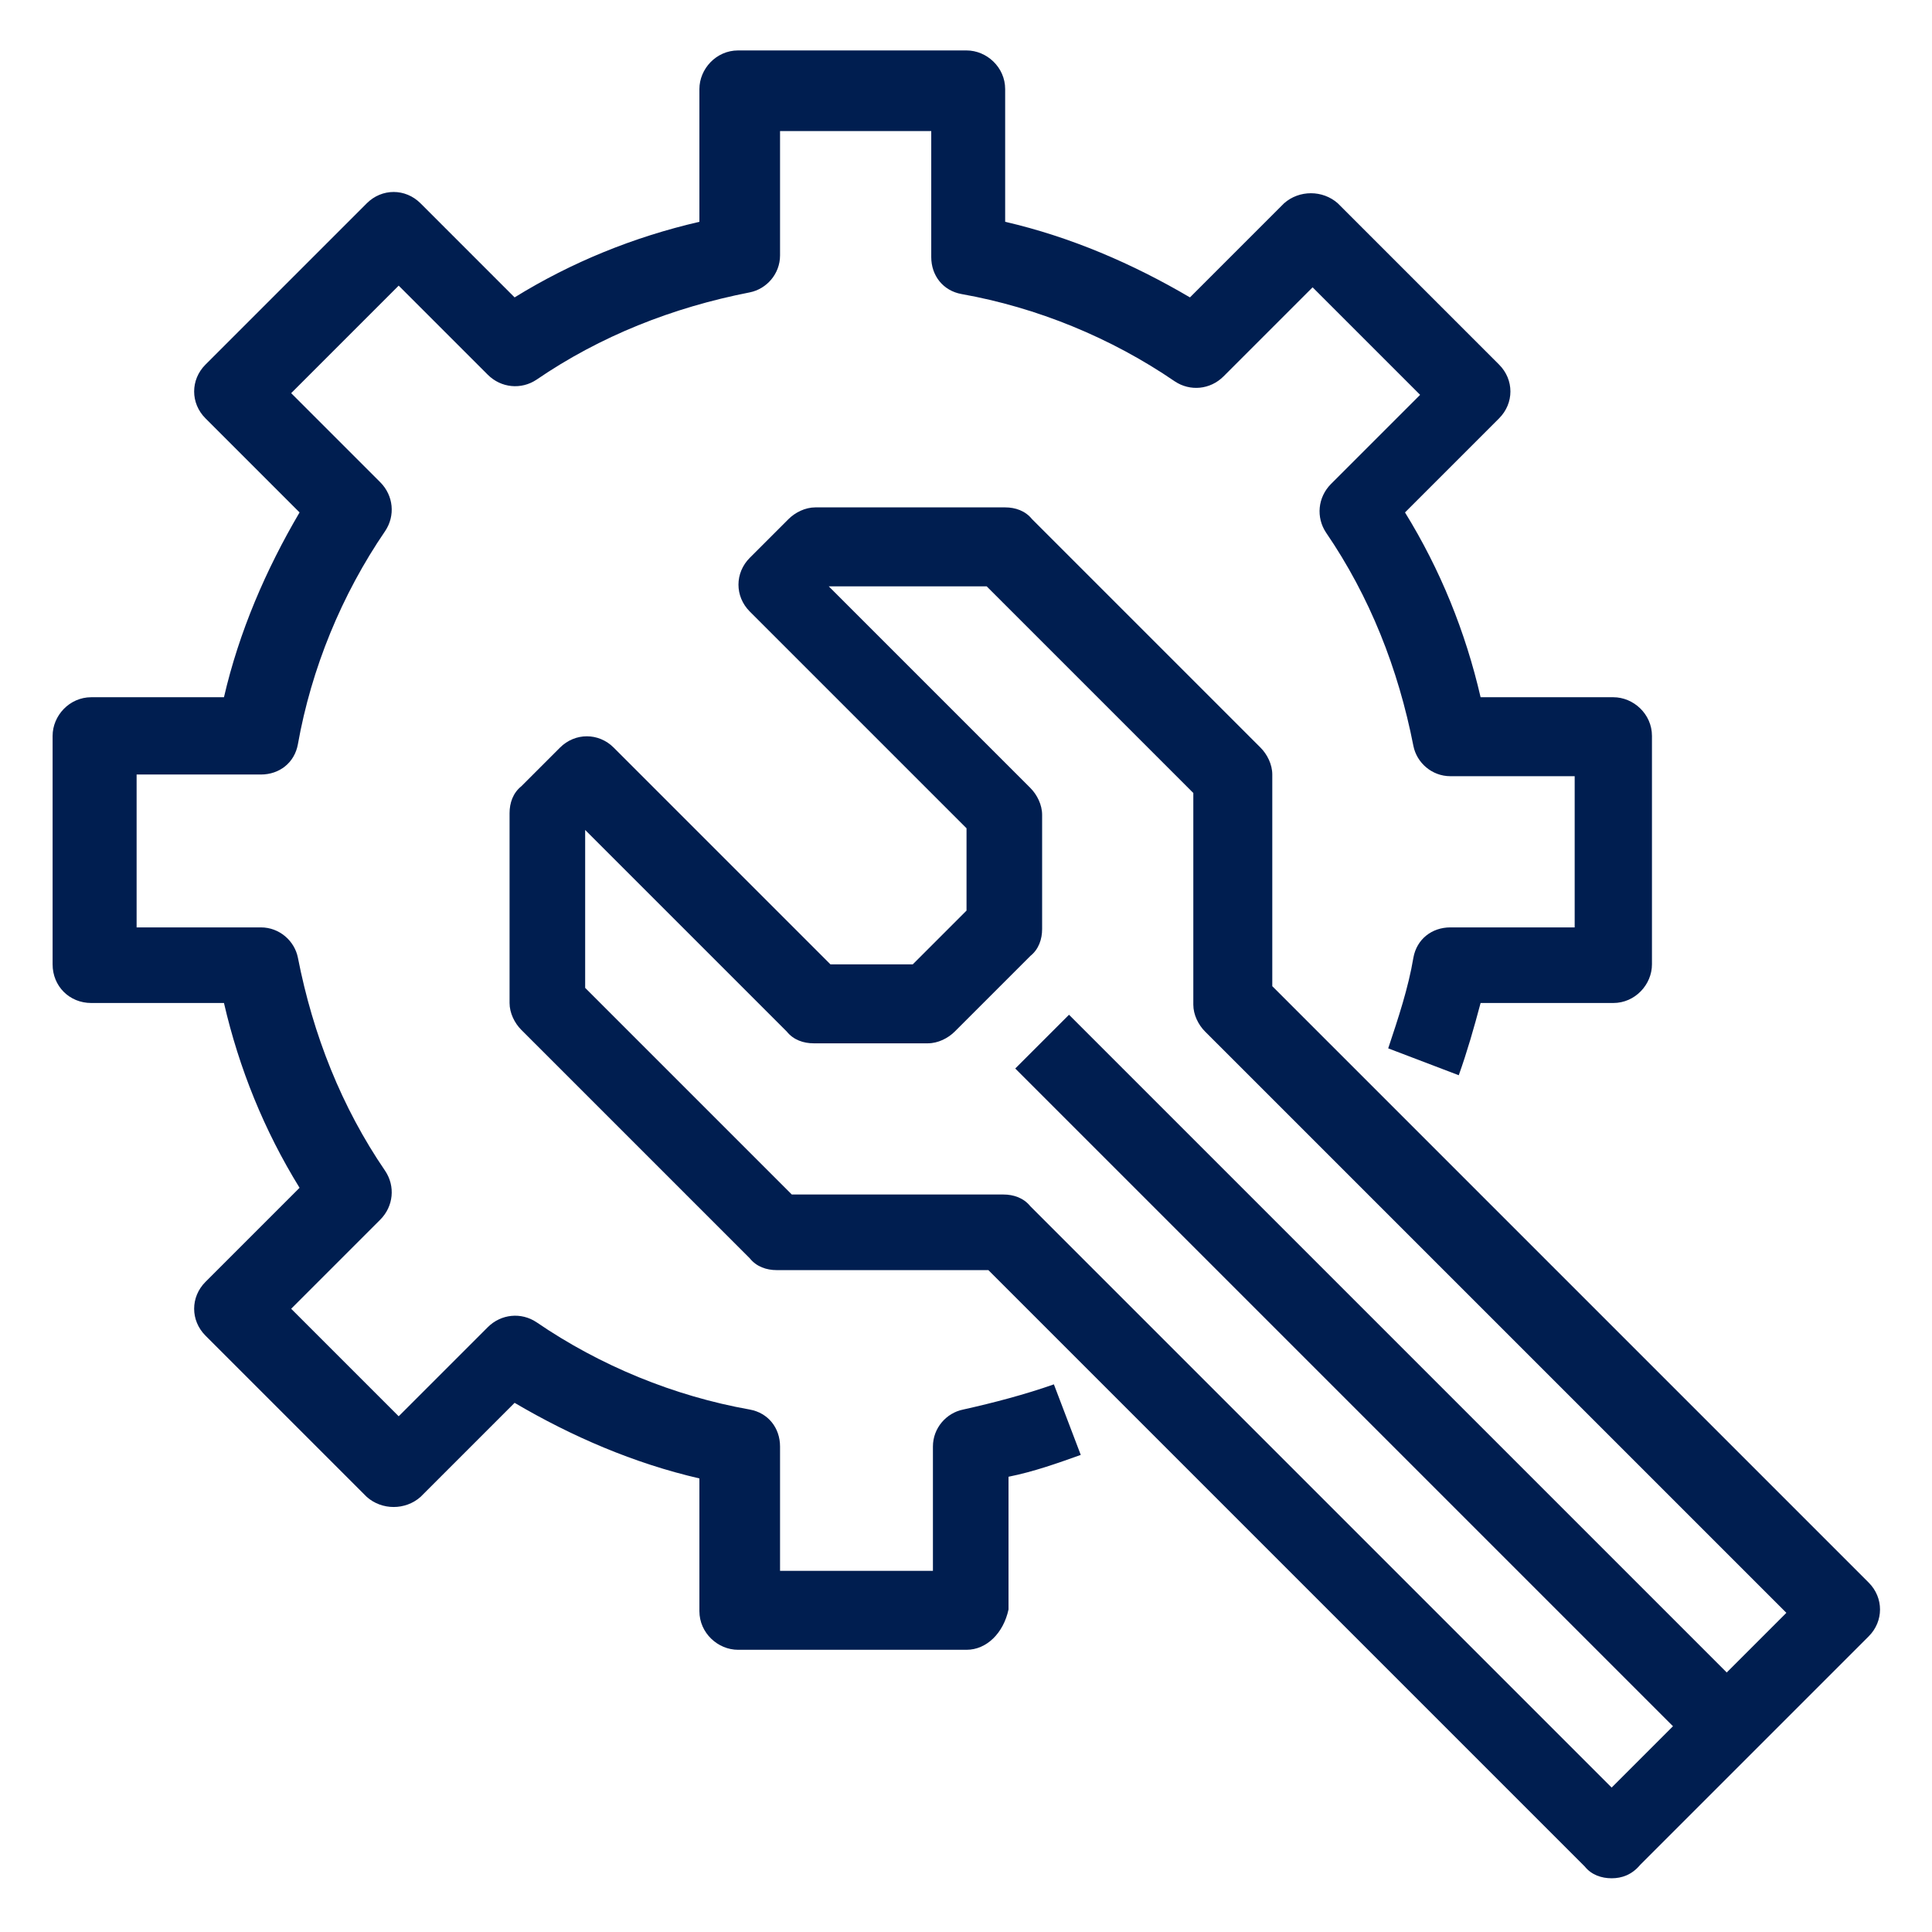
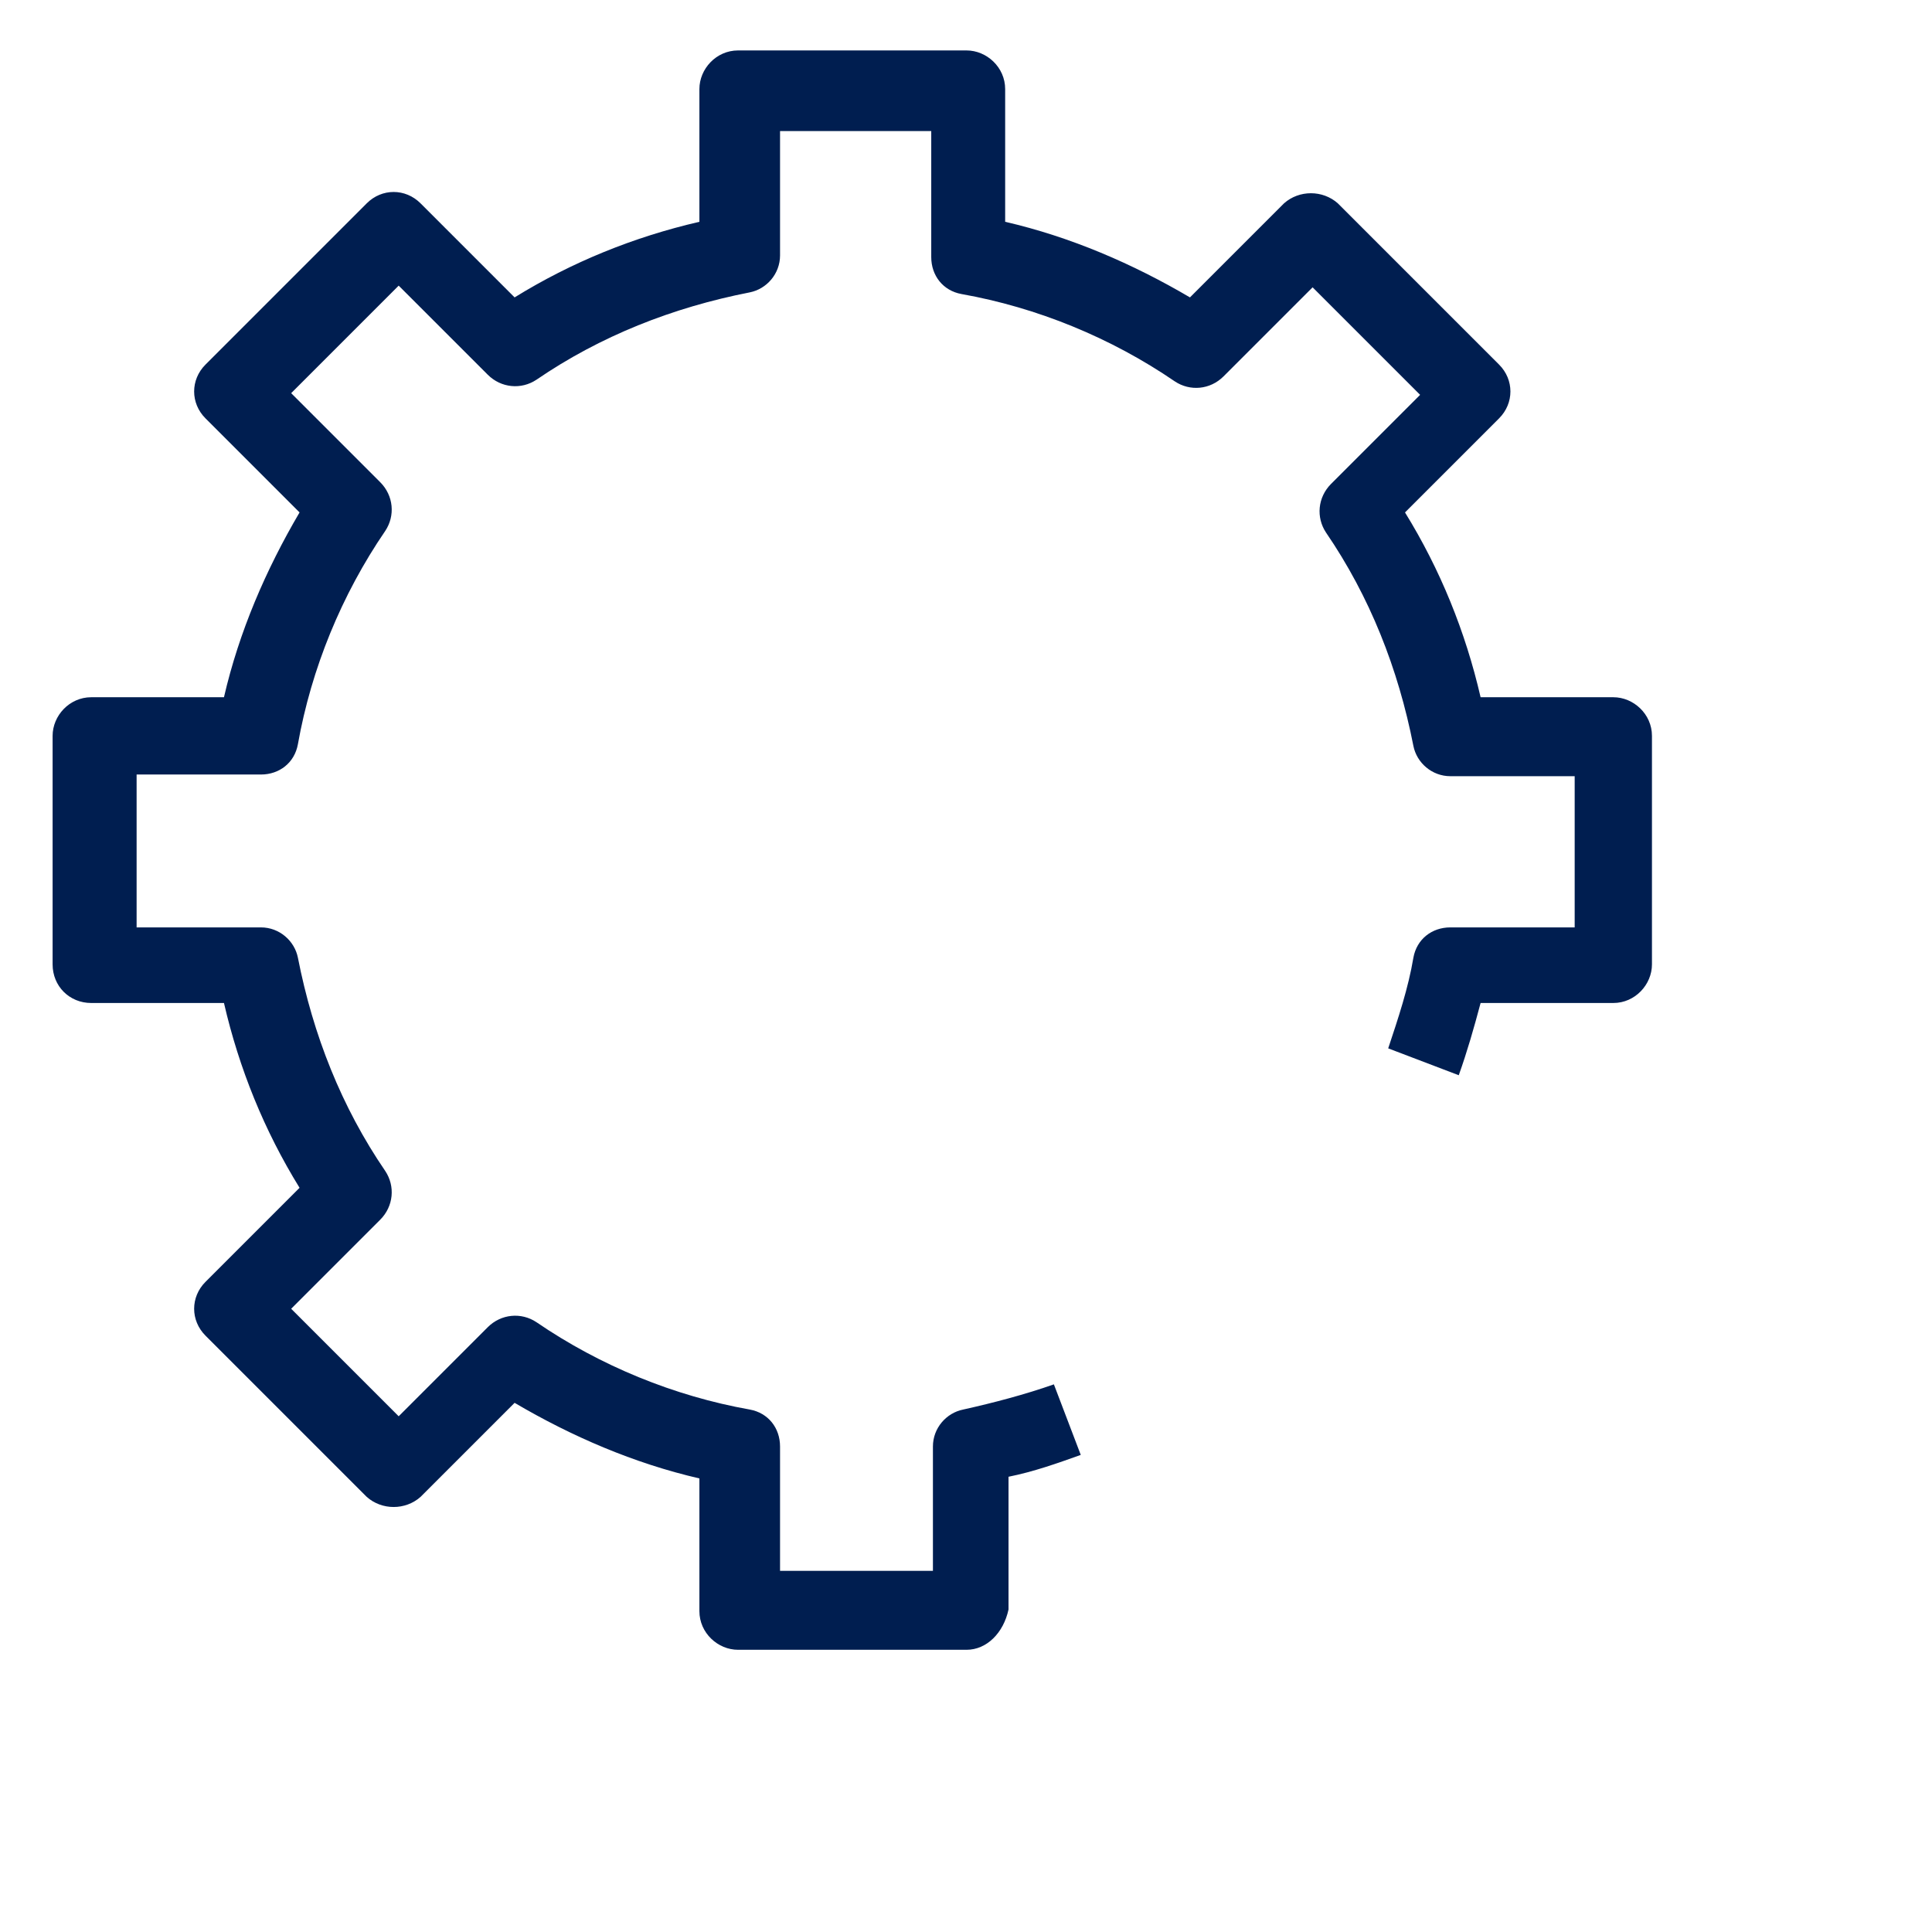
<svg xmlns="http://www.w3.org/2000/svg" version="1.1" id="Layer_1" x="0px" y="0px" viewBox="0 0 115 115" style="enable-background:new 0 0 115 115;" xml:space="preserve">
  <style type="text/css">
	.st0{fill:#001E50;}
</style>
  <g id="noun-maintenance-3347698" transform="translate(1378.531 2155.002)">
-     <path id="Path_1105" class="st0" d="M-1282.6-2043.2c-0.6,0-1.2-0.2-1.6-0.7l-35.5-35.5h-12.6c-0.6,0-1.2-0.2-1.6-0.7l-13.6-13.6   c-0.4-0.4-0.7-1-0.7-1.6v-11.3c0-0.6,0.2-1.2,0.7-1.6l2.3-2.3c0.9-0.9,2.3-0.9,3.2,0l12.9,12.9h4.9l3.2-3.2v-4.9l-12.9-12.9   c-0.9-0.9-0.9-2.3,0-3.2l2.3-2.3c0.4-0.4,1-0.7,1.6-0.7h11.3c0.6,0,1.2,0.2,1.6,0.7l13.6,13.6c0.4,0.4,0.7,1,0.7,1.6v12.6   l35.5,35.5c0.9,0.9,0.9,2.3,0,3.2l-13.6,13.6C-1281.4-2043.4-1282-2043.2-1282.6-2043.2L-1282.6-2043.2z M-1331.4-2083.9h12.6   c0.6,0,1.2,0.2,1.6,0.7l34.6,34.6l10.4-10.4l-34.6-34.6c-0.4-0.4-0.7-1-0.7-1.6v-12.6l-12.3-12.3h-9.4l12,12l0,0   c0.4,0.4,0.7,1,0.7,1.6v6.8c0,0.6-0.2,1.2-0.7,1.6l-4.5,4.5c-0.4,0.4-1,0.7-1.6,0.7h-6.8c-0.6,0-1.2-0.2-1.6-0.7l-12-12v9.4   L-1331.4-2083.9z" />
-     <path id="Path_1106" class="st0" d="M-1318.1-2091.4l3.2-3.2l40.7,40.7l-3.2,3.2L-1318.1-2091.4z" />
    <path id="Path_1107" class="st0" d="M-1321-2056.8h-13.6c-1.2,0-2.3-1-2.3-2.3v-7.9c-3.9-0.9-7.6-2.5-11-4.5l-5.6,5.6   c-0.9,0.8-2.3,0.8-3.2,0l-9.6-9.6c-0.9-0.9-0.9-2.3,0-3.2l5.6-5.6c-2.1-3.4-3.6-7.1-4.5-11h-7.9c-1.3,0-2.3-1-2.3-2.3c0,0,0,0,0,0   v-13.6c0-1.2,1-2.3,2.3-2.3h7.9c0.9-3.9,2.5-7.6,4.5-11l-5.6-5.6c-0.9-0.9-0.9-2.3,0-3.2l9.6-9.6c0.9-0.9,2.3-0.9,3.2,0   c0,0,0,0,0,0l5.6,5.6c3.4-2.1,7.1-3.6,11-4.5v-7.9c0-1.2,1-2.3,2.3-2.3h13.6c1.2,0,2.3,1,2.3,2.3v7.9c3.9,0.9,7.6,2.5,11,4.5   l5.6-5.6c0.9-0.8,2.3-0.8,3.2,0l9.6,9.6c0.9,0.9,0.9,2.3,0,3.2l-5.6,5.6c2.1,3.4,3.6,7.1,4.5,11h7.9c1.2,0,2.3,1,2.3,2.3v13.6   c0,1.2-1,2.3-2.3,2.3h-7.9c-0.4,1.5-0.8,2.9-1.3,4.3l-4.2-1.6l0,0c0.6-1.8,1.2-3.6,1.5-5.4c0.2-1.1,1.1-1.8,2.2-1.8h7.4v-9h-7.4   c-1.1,0-2-0.8-2.2-1.8c-0.9-4.6-2.6-8.9-5.2-12.7c-0.6-0.9-0.5-2.1,0.3-2.9l5.3-5.3l-6.4-6.4l-5.3,5.3c-0.8,0.8-2,0.9-2.9,0.3   c-3.8-2.6-8.2-4.4-12.7-5.2c-1.1-0.2-1.8-1.1-1.8-2.2v-7.5h-9v7.4c0,1.1-0.8,2-1.8,2.2c-4.6,0.9-8.9,2.6-12.7,5.2   c-0.9,0.6-2.1,0.5-2.9-0.3l-5.3-5.3l-6.4,6.4l5.3,5.3c0.8,0.8,0.9,2,0.3,2.9c-2.6,3.8-4.4,8.2-5.2,12.7c-0.2,1.1-1.1,1.8-2.2,1.8   h-7.4v9.1h7.4c1.1,0,2,0.8,2.2,1.8c0.9,4.6,2.6,8.9,5.2,12.7c0.6,0.9,0.5,2.1-0.3,2.9l-5.3,5.3l6.4,6.4l5.3-5.3   c0.8-0.8,2-0.9,2.9-0.3c3.8,2.6,8.2,4.4,12.7,5.2c1.1,0.2,1.8,1.1,1.8,2.2v7.4h9.1v-7.4c0-1.1,0.8-2,1.8-2.2   c1.8-0.4,3.7-0.9,5.4-1.5l1.6,4.2l0,0c-1.4,0.5-2.8,1-4.3,1.3v7.9C-1318.8-2057.8-1319.8-2056.8-1321-2056.8L-1321-2056.8z" />
  </g>
</svg>